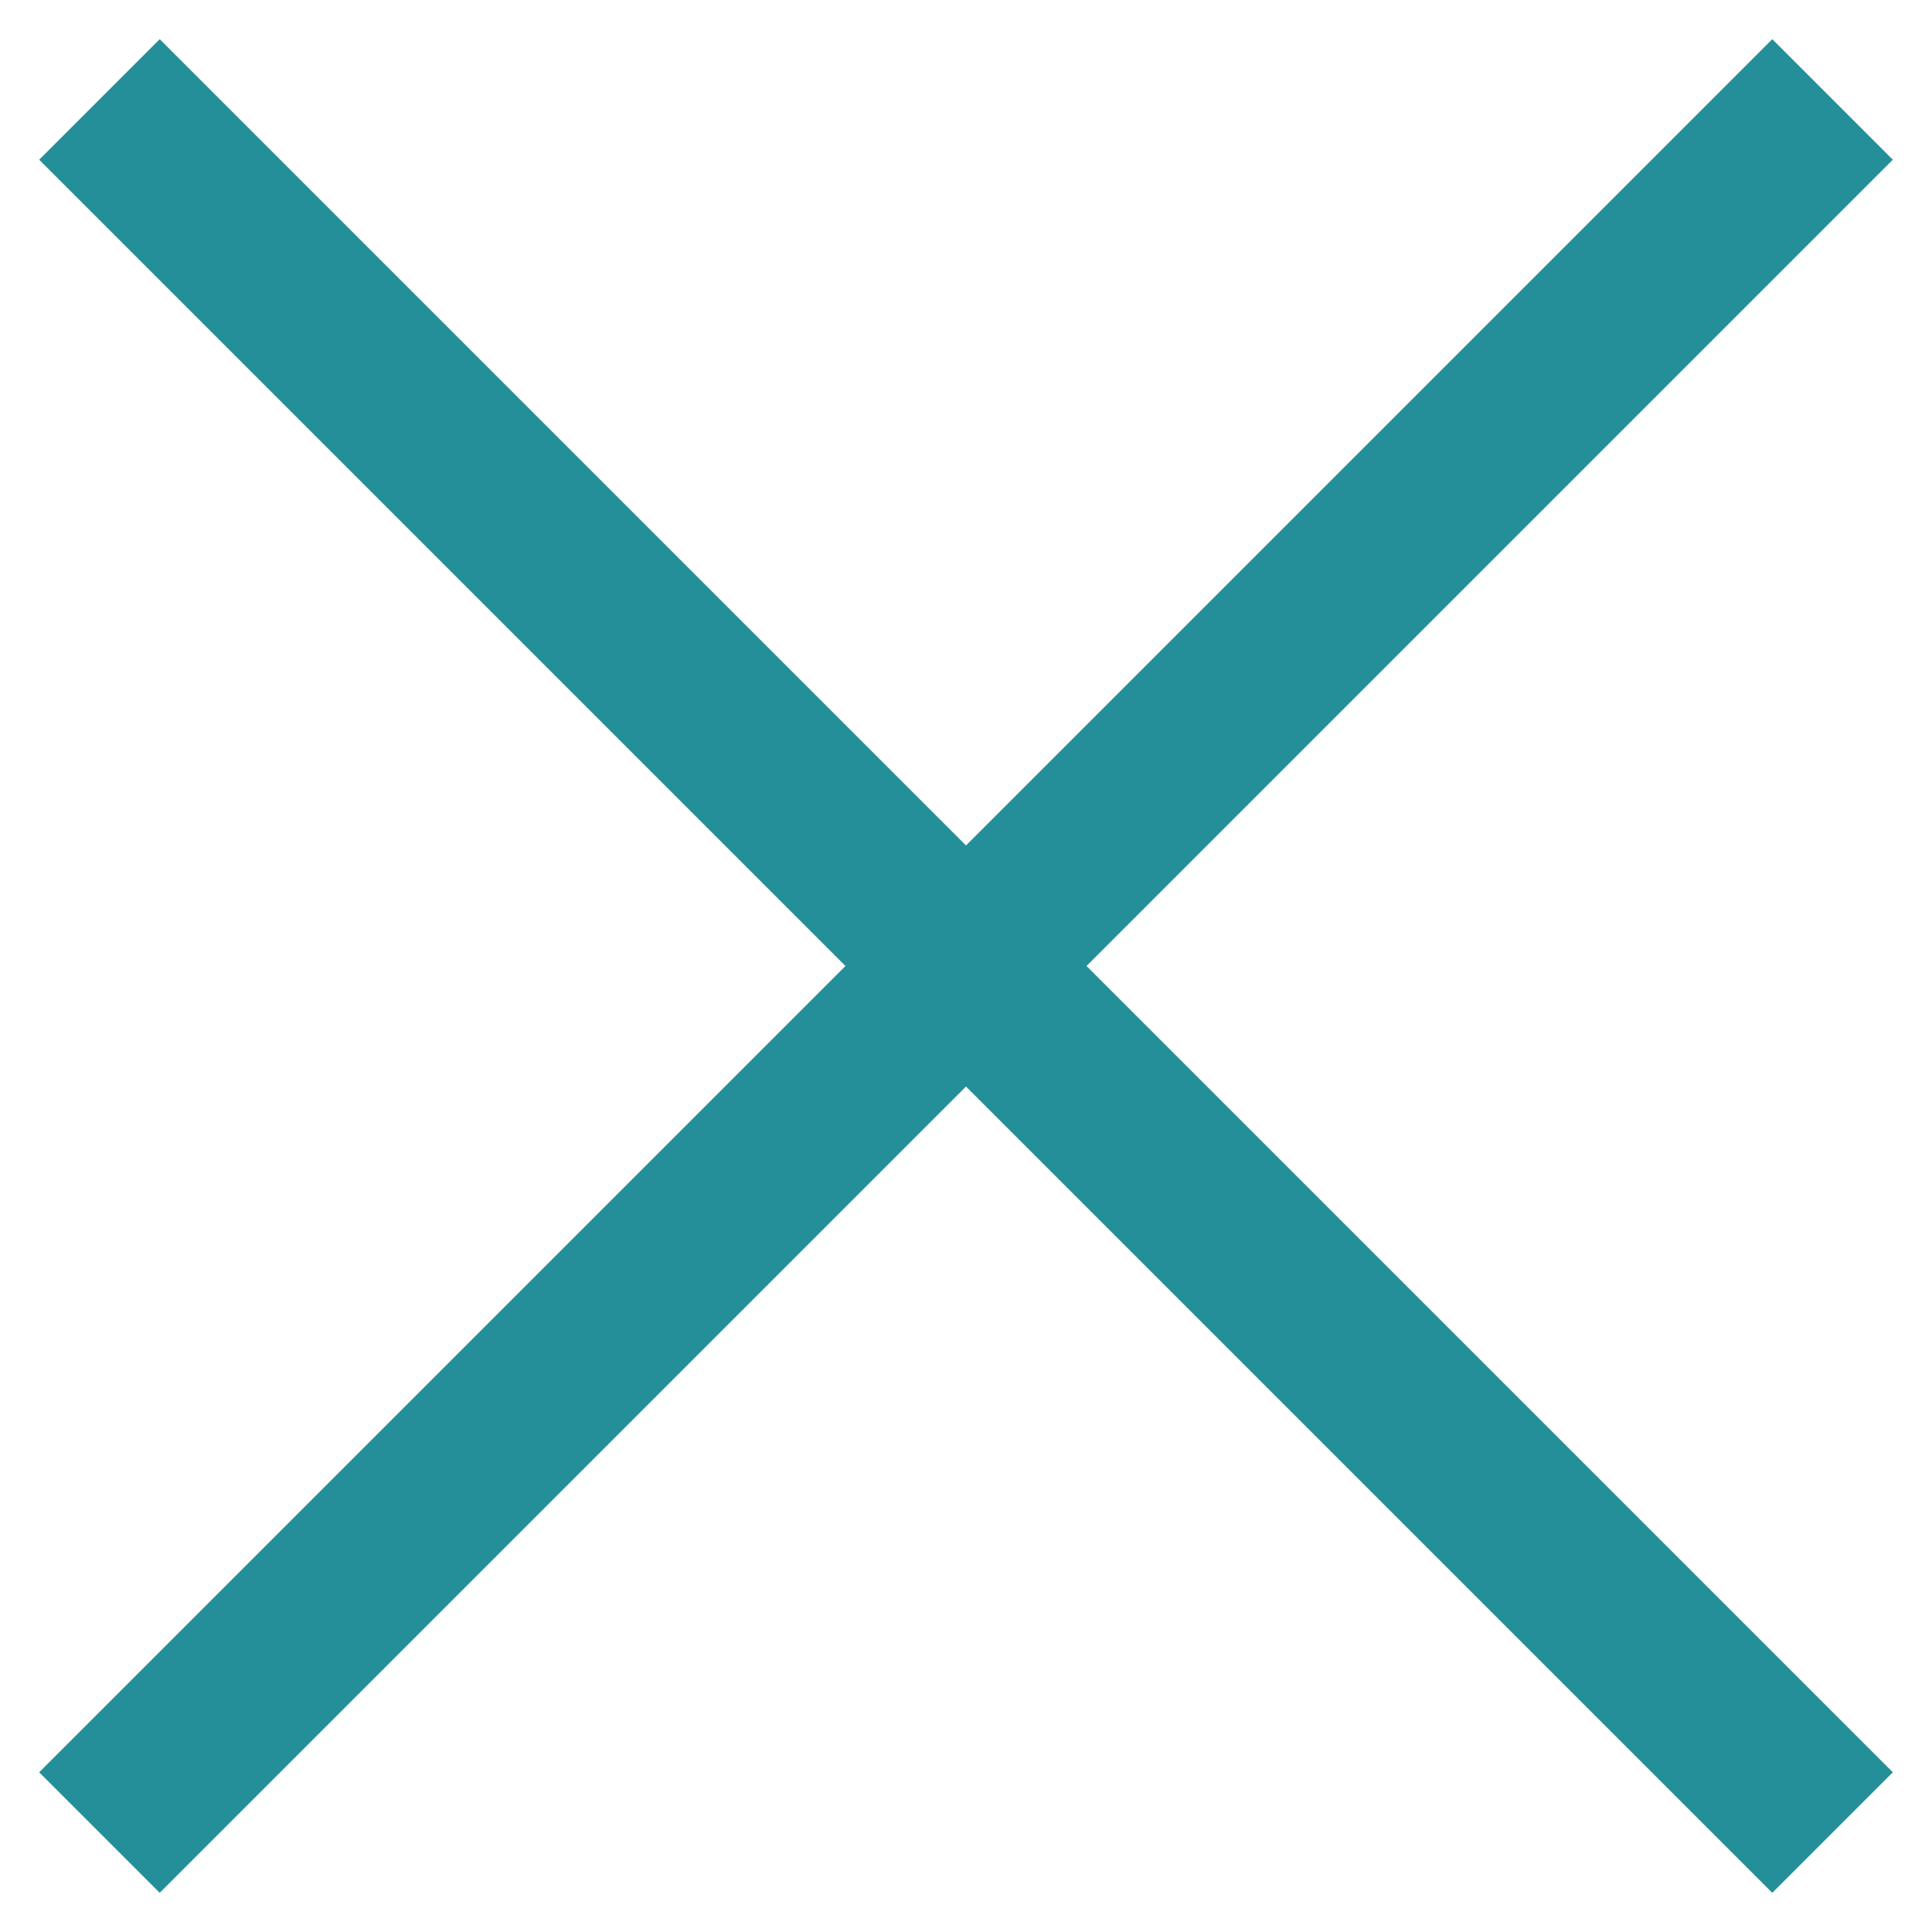
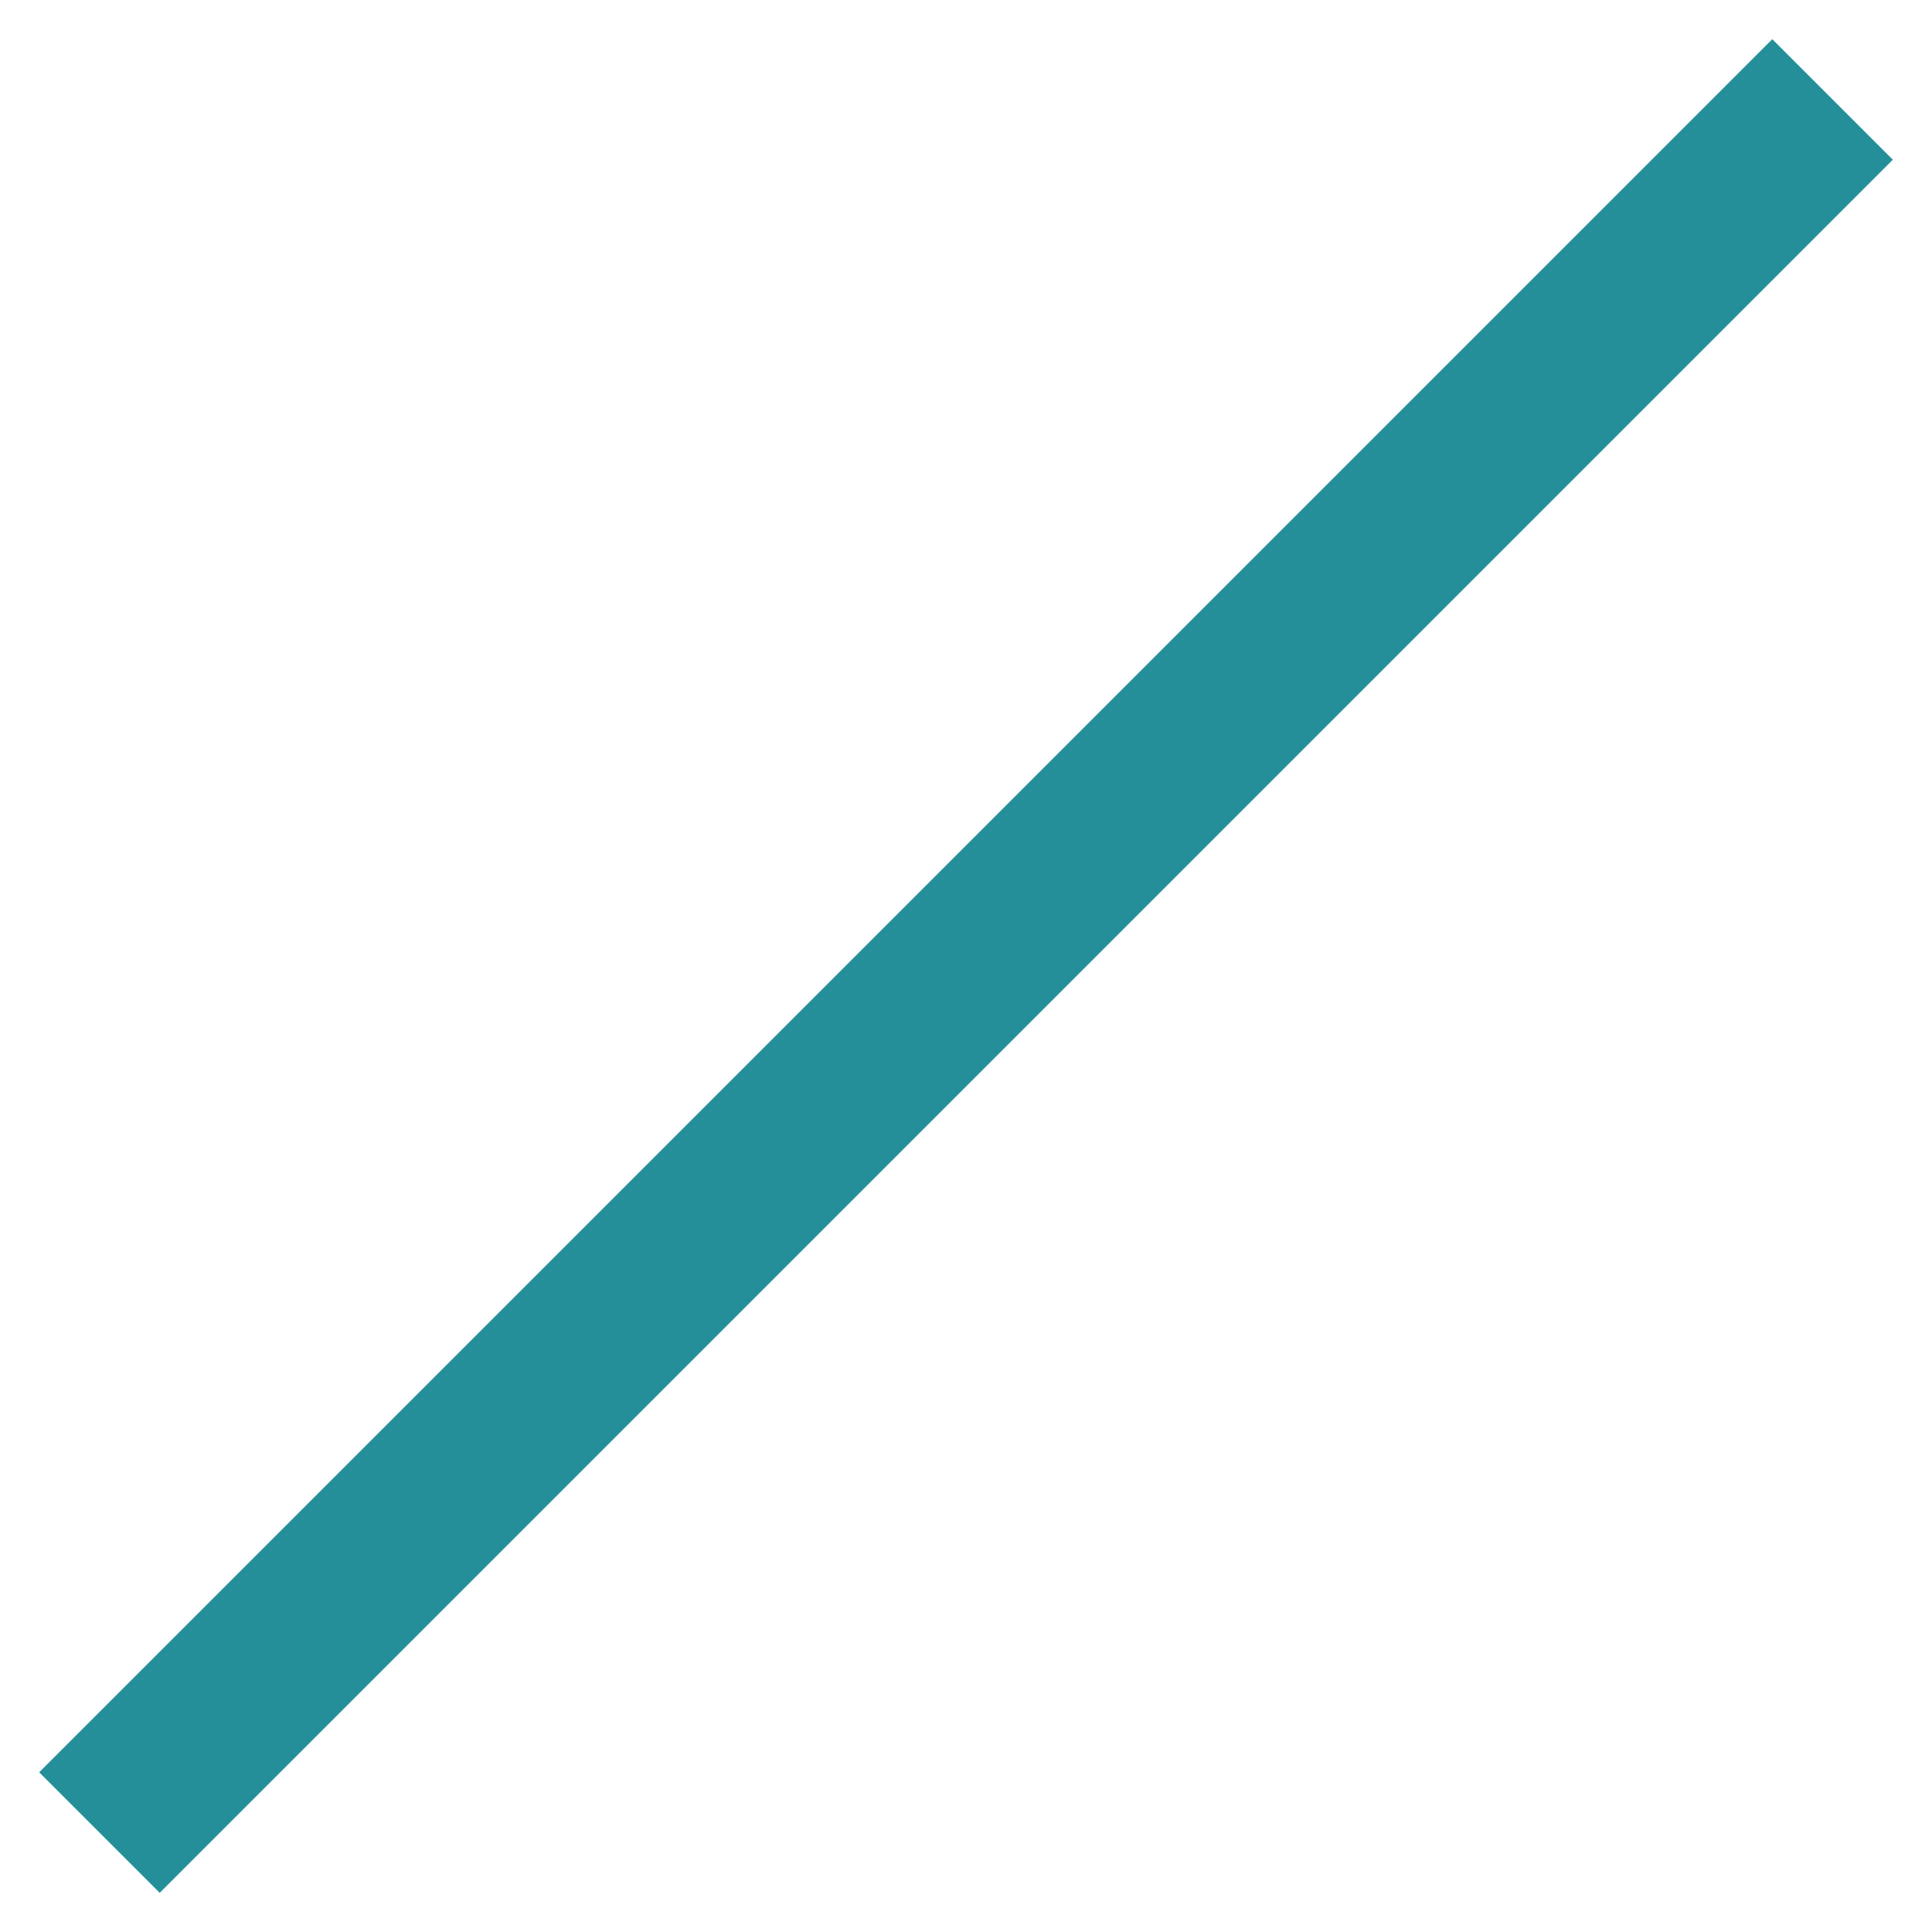
<svg xmlns="http://www.w3.org/2000/svg" width="34" height="34" viewBox="0 0 34 34" fill="none">
  <path d="M32.25 1.75L1.75 32.25" stroke="#248F99" stroke-width="3" />
-   <path d="M1.75 1.75L32.25 32.25" stroke="#248F99" stroke-width="3" />
</svg>